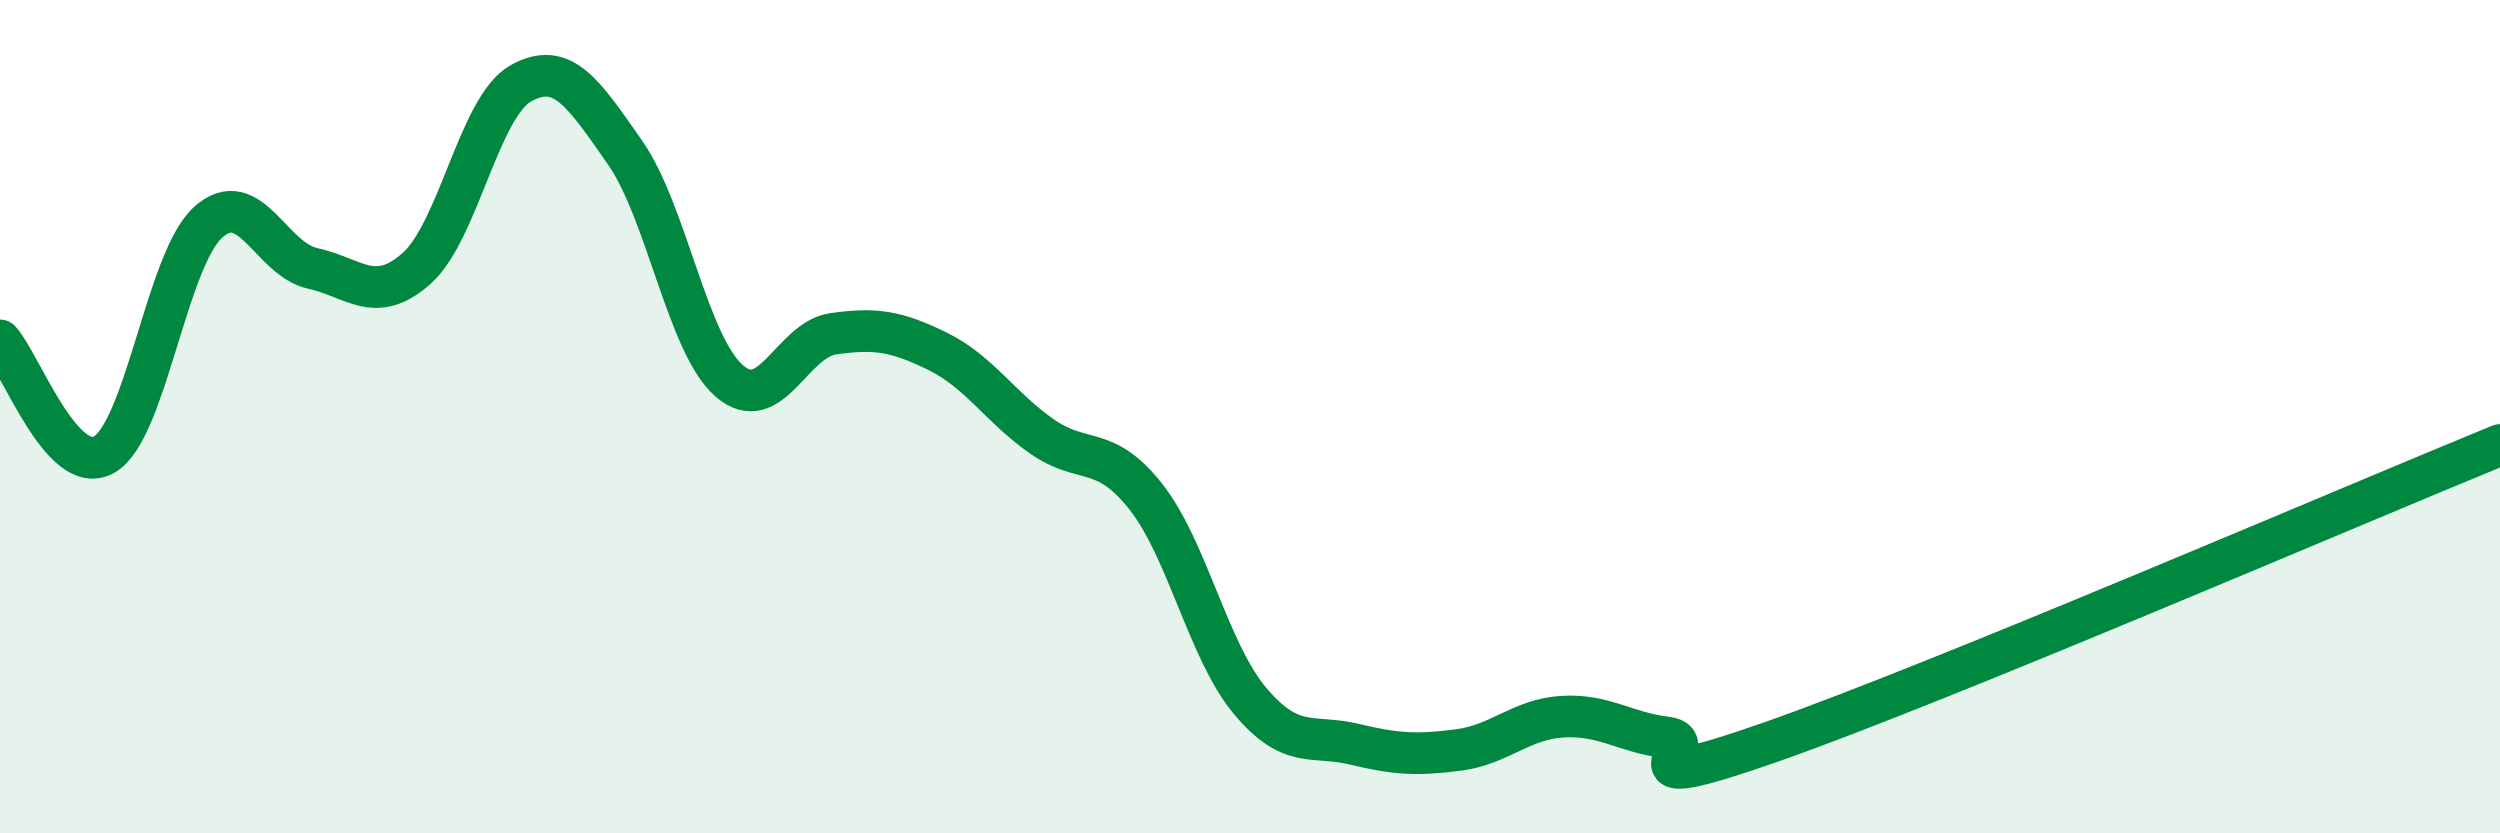
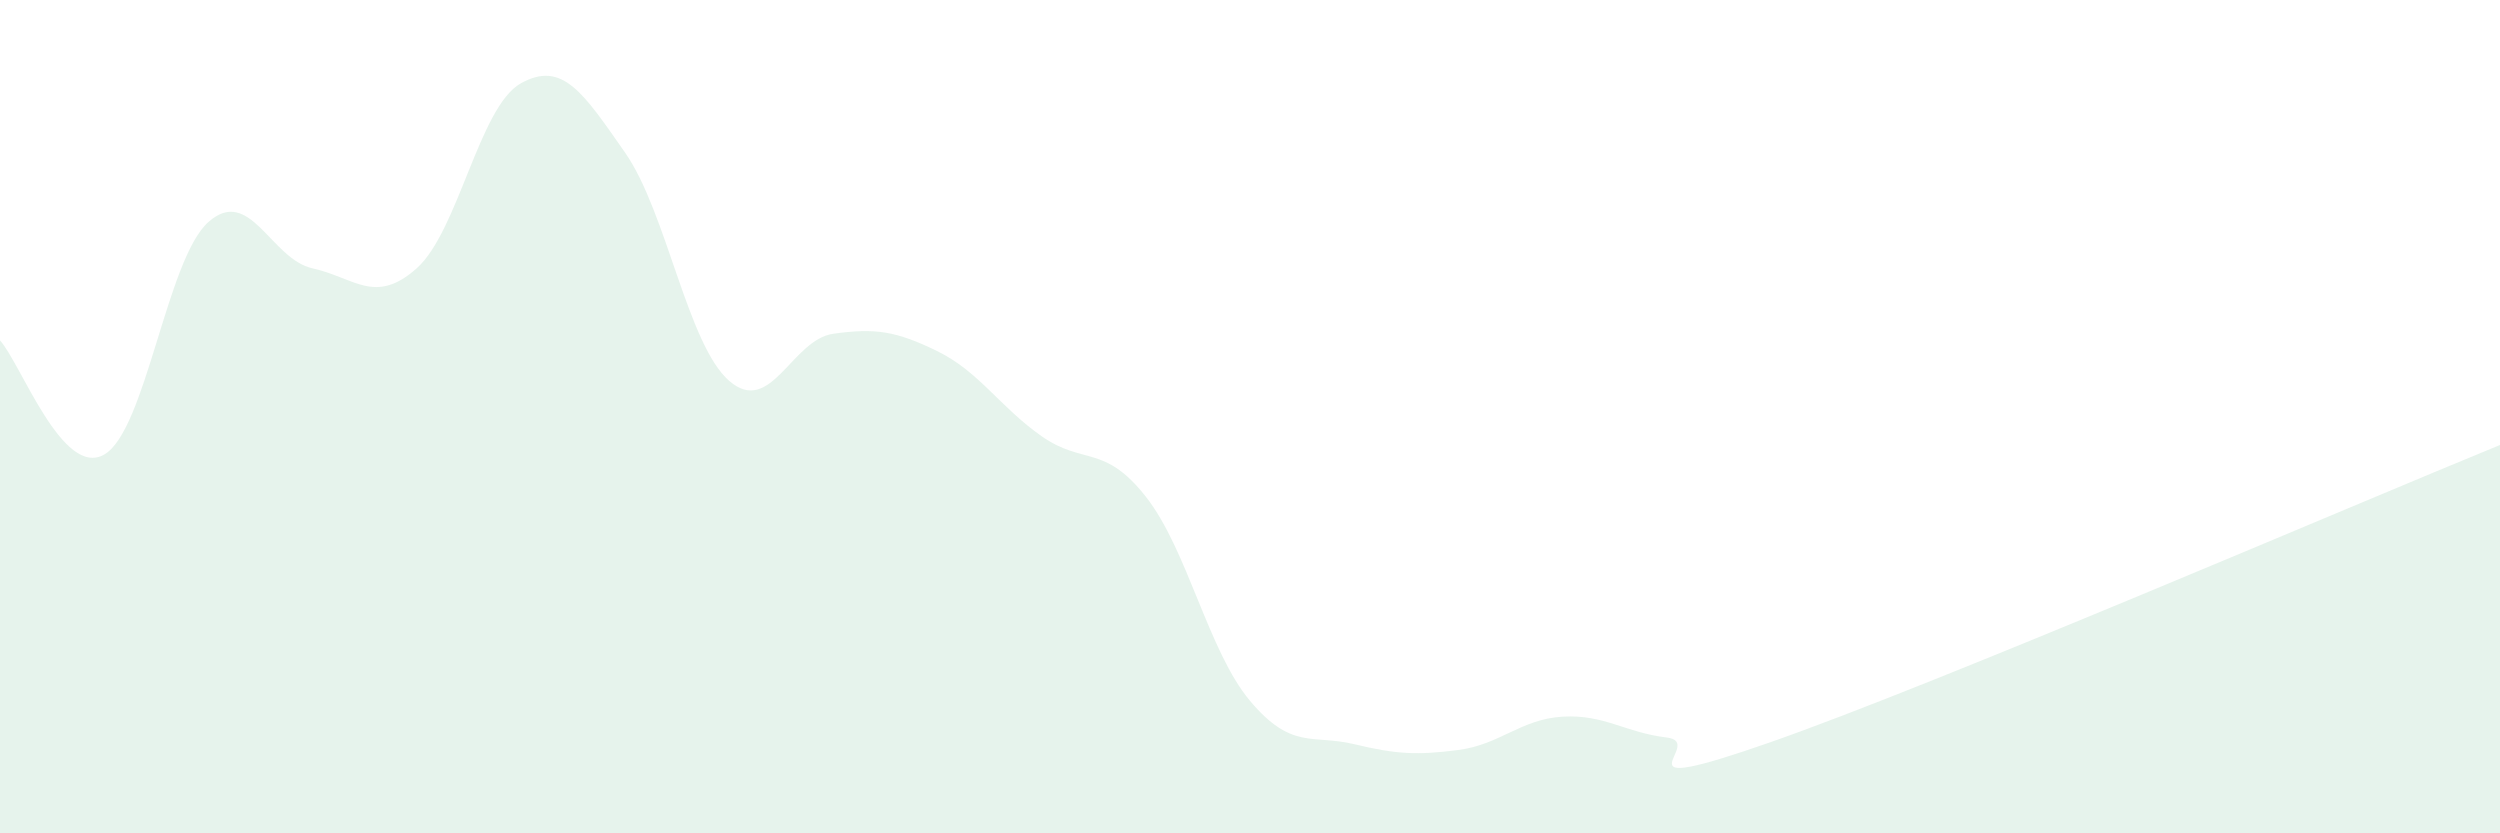
<svg xmlns="http://www.w3.org/2000/svg" width="60" height="20" viewBox="0 0 60 20">
  <path d="M 0,8.17 C 0.5,8.72 1.5,11.48 2.5,10.91 C 3.5,10.34 4,6.22 5,5.33 C 6,4.44 6.5,6.22 7.5,6.44 C 8.5,6.66 9,7.33 10,6.44 C 11,5.55 11.5,2.56 12.5,2 C 13.5,1.44 14,2.23 15,3.66 C 16,5.09 16.5,8.27 17.5,9.14 C 18.5,10.01 19,8.15 20,8.01 C 21,7.87 21.5,7.94 22.5,8.43 C 23.5,8.92 24,9.77 25,10.47 C 26,11.17 26.5,10.65 27.5,11.92 C 28.5,13.19 29,15.63 30,16.82 C 31,18.01 31.5,17.62 32.5,17.86 C 33.5,18.1 34,18.13 35,18 C 36,17.87 36.5,17.26 37.5,17.2 C 38.5,17.14 39,17.58 40,17.7 C 41,17.82 38.5,19.21 42.5,17.81 C 46.5,16.41 56.5,12.11 60,10.68L60 20L0 20Z" fill="#008740" opacity="0.1" stroke-linecap="round" stroke-linejoin="round" />
-   <path d="M 0,8.17 C 0.5,8.72 1.5,11.48 2.5,10.91 C 3.5,10.34 4,6.22 5,5.33 C 6,4.44 6.5,6.22 7.5,6.44 C 8.5,6.66 9,7.33 10,6.44 C 11,5.55 11.5,2.56 12.5,2 C 13.5,1.44 14,2.23 15,3.66 C 16,5.09 16.5,8.27 17.5,9.14 C 18.5,10.01 19,8.15 20,8.01 C 21,7.87 21.5,7.94 22.5,8.43 C 23.5,8.92 24,9.77 25,10.47 C 26,11.17 26.5,10.65 27.5,11.92 C 28.5,13.19 29,15.63 30,16.82 C 31,18.01 31.5,17.62 32.5,17.86 C 33.5,18.1 34,18.13 35,18 C 36,17.87 36.5,17.26 37.5,17.2 C 38.5,17.14 39,17.58 40,17.7 C 41,17.82 38.5,19.21 42.5,17.81 C 46.5,16.41 56.5,12.11 60,10.68" stroke="#008740" stroke-width="1" fill="none" stroke-linecap="round" stroke-linejoin="round" />
</svg>